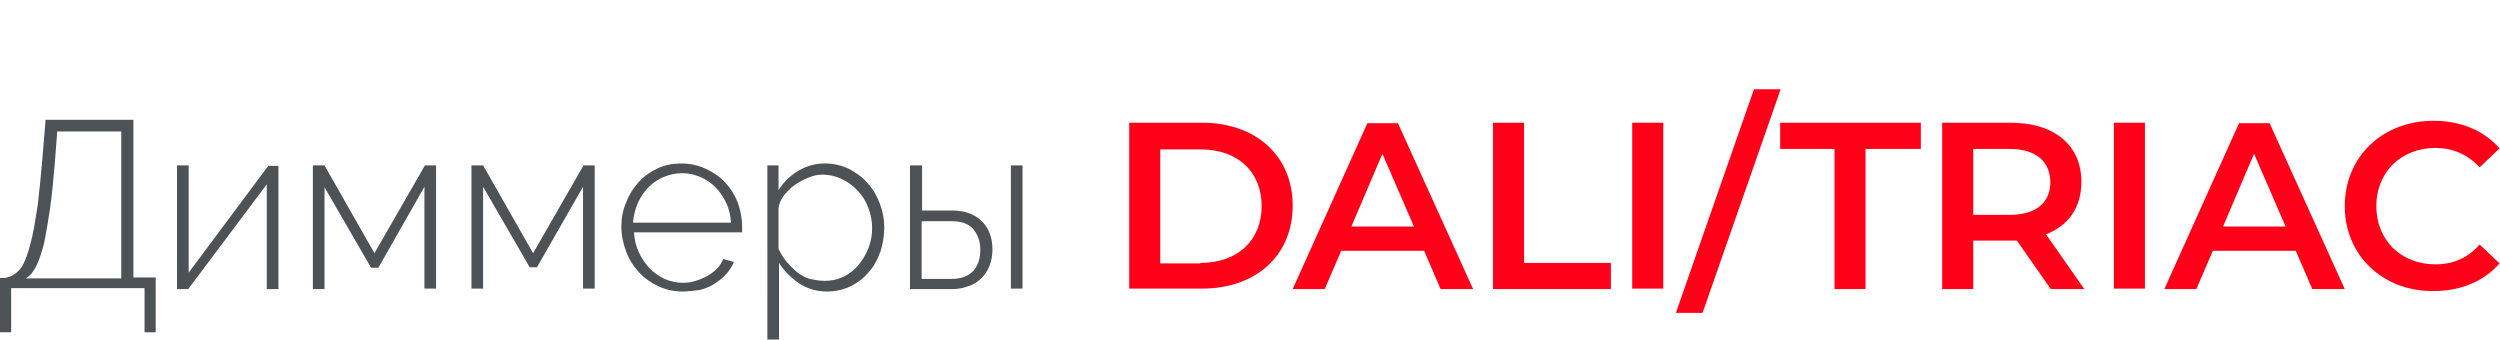
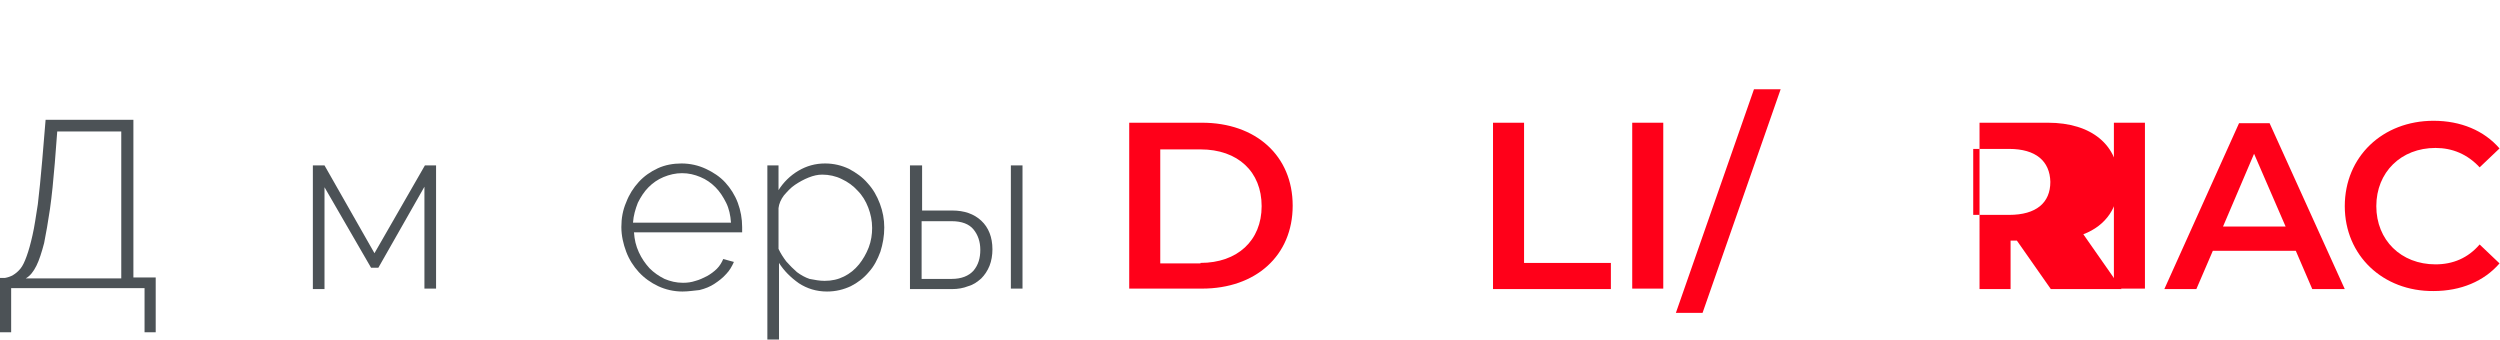
<svg xmlns="http://www.w3.org/2000/svg" version="1.1" id="Слой_1" x="0px" y="0px" viewBox="0 0 515.4 70" style="enable-background:new 0 0 515.4 70;" xml:space="preserve">
  <style type="text/css">
	.st0{fill:none;stroke:#43525A;stroke-width:0.75;stroke-linecap:round;stroke-linejoin:round;stroke-miterlimit:10;}
	.st1{fill:#4C5256;}
	.st2{fill:#FF0019;}
	.st3{fill:none;stroke:#404041;stroke-width:0.75;stroke-miterlimit:22.926;}
	.st4{fill:#FFFFFF;}
	.st5{opacity:0.5;}
	.st6{fill:#30343B;}
	.st7{fill-rule:evenodd;clip-rule:evenodd;fill:#30343B;}
	.st8{fill:none;stroke:#3C3C3B;stroke-width:0.444;stroke-linecap:round;stroke-linejoin:round;stroke-miterlimit:22.926;}
	.st9{clip-path:url(#SVGID_00000128444399855375626900000016288114770104787109_);}
	.st10{enable-background:new    ;}
	.st11{fill:none;}
	.st12{clip-path:url(#SVGID_00000151522057146717363700000007378513303973670575_);}
	.st13{clip-path:url(#SVGID_00000114057605962785635750000011701930946069985453_);}
	.st14{clip-path:url(#SVGID_00000102539182215671577950000004304396624487783339_);}
	.st15{clip-path:url(#SVGID_00000069374246608664363700000015205663767802410630_);}
	.st16{clip-path:url(#SVGID_00000131332457487796209220000017486921853958263973_);}
	.st17{clip-path:url(#SVGID_00000065049410900097835580000017879030456496802233_);}
	.st18{clip-path:url(#SVGID_00000005951598128195067960000011842691278113207213_);}
	.st19{clip-path:url(#SVGID_00000020367748000757498260000005170491678349292458_);}
	.st20{fill:none;stroke:#FEEC79;stroke-width:4;stroke-miterlimit:10;}
</style>
  <g>
    <path class="st1" d="M0,57.3h1c0.6-0.1,1.2-0.3,1.7-0.6c0.5-0.3,1-0.7,1.5-1.3c0.5-0.6,0.9-1.5,1.3-2.6c0.4-1.1,0.8-2.5,1.2-4.3   c0.4-1.7,0.7-3.9,1.1-6.4c0.3-2.5,0.6-5.5,0.9-9l0.7-8.4h18.1v32.5h4.6v11.3h-2.3v-9.1H2.3v9.1H0V57.3z M25,57.3V27.1H11.8   l-0.5,6.5c-0.3,3.6-0.6,6.7-1,9.5c-0.4,2.7-0.8,5-1.2,7c-0.5,1.9-1,3.5-1.6,4.7c-0.6,1.2-1.3,2.1-2.2,2.6H25z" />
-     <path class="st1" d="M38.9,56.2l16.4-22h2.1v25.4h-2.4V38L38.8,59.6h-2.3V34.1h2.4V56.2z" />
    <path class="st1" d="M77.2,52.2l10.4-18.1h2.3v25.4h-2.4v-21L78,55.2h-1.5l-9.6-16.6v21h-2.4V34.1h2.4L77.2,52.2z" />
-     <path class="st1" d="M109.9,52.2l10.4-18.1h2.3v25.4h-2.4v-21l-9.5,16.6h-1.5l-9.6-16.6v21h-2.4V34.1h2.4L109.9,52.2z" />
    <path class="st1" d="M140.7,60.1c-1.8,0-3.5-0.4-5-1.1c-1.5-0.7-2.9-1.7-4-2.9c-1.1-1.2-2-2.6-2.6-4.2c-0.6-1.6-1-3.3-1-5.1   c0-1.8,0.3-3.5,1-5.1c0.6-1.6,1.5-3,2.6-4.2c1.1-1.2,2.4-2.1,3.9-2.8c1.5-0.7,3.2-1,4.9-1c1.8,0,3.5,0.4,5,1.1   c1.5,0.7,2.9,1.6,4,2.8c1.1,1.2,2,2.6,2.6,4.2c0.6,1.6,0.9,3.3,0.9,5c0,0.2,0,0.4,0,0.6c0,0.2,0,0.4,0,0.5h-22.3   c0.1,1.5,0.4,2.8,1,4.1c0.6,1.3,1.3,2.3,2.2,3.3c0.9,0.9,1.9,1.6,3.1,2.2c1.2,0.5,2.4,0.8,3.8,0.8c0.9,0,1.7-0.1,2.6-0.4   c0.8-0.2,1.6-0.6,2.4-1c0.7-0.4,1.4-0.9,2-1.5c0.6-0.6,1-1.3,1.3-2l2.2,0.6c-0.4,0.9-0.9,1.8-1.6,2.5c-0.7,0.8-1.5,1.4-2.4,2   c-0.9,0.6-1.9,1-3.1,1.3C143.1,59.9,141.9,60.1,140.7,60.1z M150.7,45.9c-0.1-1.5-0.4-2.9-1-4.1c-0.6-1.2-1.3-2.3-2.2-3.2   c-0.9-0.9-1.9-1.6-3.1-2.1c-1.2-0.5-2.4-0.8-3.8-0.8c-1.3,0-2.6,0.3-3.8,0.8c-1.2,0.5-2.2,1.2-3.1,2.1c-0.9,0.9-1.6,2-2.2,3.2   c-0.5,1.3-0.9,2.6-1,4.1H150.7z" />
    <path class="st1" d="M170.5,60.1c-2.2,0-4.1-0.6-5.8-1.7c-1.7-1.2-3.1-2.6-4.1-4.2V70h-2.4V34.1h2.3v5.1c1-1.6,2.4-3,4.1-4   c1.7-1,3.5-1.5,5.5-1.5c1.8,0,3.4,0.4,4.9,1.1c1.5,0.8,2.8,1.7,3.9,3c1.1,1.2,1.9,2.6,2.5,4.2c0.6,1.6,0.9,3.2,0.9,4.9   c0,1.8-0.3,3.4-0.8,5c-0.6,1.6-1.3,3-2.4,4.2c-1,1.2-2.3,2.2-3.7,2.9C173.9,59.7,172.3,60.1,170.5,60.1z M170,57.9   c1.5,0,2.8-0.3,4-0.9c1.2-0.6,2.2-1.4,3.1-2.5c0.8-1,1.5-2.2,2-3.5c0.5-1.3,0.7-2.7,0.7-4c0-1.5-0.3-2.9-0.8-4.2s-1.2-2.5-2.2-3.5   c-0.9-1-2-1.8-3.3-2.4c-1.2-0.6-2.6-0.9-4-0.9c-0.9,0-1.8,0.2-2.8,0.6c-1,0.4-1.9,0.9-2.8,1.5c-0.9,0.6-1.6,1.4-2.3,2.2   c-0.6,0.8-1,1.7-1.1,2.6v8.4c0.4,0.9,1,1.8,1.6,2.6c0.7,0.8,1.4,1.5,2.2,2.2c0.8,0.6,1.7,1.1,2.6,1.4C168,57.7,168.9,57.9,170,57.9   z" />
    <path class="st1" d="M187.7,34.1h2.4v9.3h6.2c2.5,0,4.5,0.7,6,2.1c1.5,1.4,2.3,3.4,2.3,5.9c0,1.2-0.2,2.4-0.6,3.4   c-0.4,1-1,1.9-1.7,2.6c-0.8,0.7-1.6,1.3-2.7,1.6c-1,0.4-2.1,0.6-3.4,0.6h-8.6V34.1z M196.2,57.5c2,0,3.5-0.6,4.5-1.7   c1-1.2,1.4-2.6,1.4-4.3c0-1.7-0.5-3.1-1.4-4.2c-0.9-1.1-2.4-1.7-4.5-1.7h-6.2v11.9H196.2z M208.4,34.1h2.4v25.4h-2.4V34.1z" />
    <path class="st2" d="M232.8,25.3h15c11.1,0,18.7,6.8,18.7,17.1s-7.6,17.1-18.7,17.1h-15V25.3z M247.5,54.2   c7.6,0,12.6-4.6,12.6-11.7s-4.9-11.7-12.6-11.7h-8.3v23.5H247.5z" />
-     <path class="st2" d="M293.6,51.7h-17.1l-3.4,7.9h-6.6l15.4-34.2h6.3l15.5,34.2H297L293.6,51.7z M291.5,46.7l-6.5-15l-6.4,15H291.5z   " />
    <path class="st2" d="M307.8,25.3h6.4v28.9h17.9v5.4h-24.3V25.3z" />
    <path class="st2" d="M336.5,25.3h6.4v34.2h-6.4V25.3z" />
    <path class="st2" d="M361.6,18.4h5.5l-16.1,46.1h-5.5L361.6,18.4z" />
-     <path class="st2" d="M378.3,30.7H367v-5.4H396v5.4h-11.4v28.9h-6.4V30.7z" />
-     <path class="st2" d="M422.8,59.6l-7-10c-0.4,0-0.9,0-1.3,0h-7.7v10h-6.4V25.3h14.1c9,0,14.6,4.6,14.6,12.2c0,5.2-2.6,9-7.3,10.8   l7.9,11.3H422.8z M414.2,30.7h-7.4v13.6h7.4c5.6,0,8.5-2.5,8.5-6.8C422.6,33.2,419.7,30.7,414.2,30.7z" />
+     <path class="st2" d="M422.8,59.6l-7-10c-0.4,0-0.9,0-1.3,0v10h-6.4V25.3h14.1c9,0,14.6,4.6,14.6,12.2c0,5.2-2.6,9-7.3,10.8   l7.9,11.3H422.8z M414.2,30.7h-7.4v13.6h7.4c5.6,0,8.5-2.5,8.5-6.8C422.6,33.2,419.7,30.7,414.2,30.7z" />
    <path class="st2" d="M435.8,25.3h6.4v34.2h-6.4V25.3z" />
    <path class="st2" d="M473.3,51.7h-17.1l-3.4,7.9h-6.6l15.4-34.2h6.3l15.5,34.2h-6.7L473.3,51.7z M471.2,46.7l-6.5-15l-6.4,15H471.2   z" />
    <path class="st2" d="M483.4,42.5c0-10.2,7.8-17.6,18.3-17.6c5.6,0,10.4,2,13.6,5.7l-4.1,3.9c-2.5-2.7-5.6-4-9.1-4   c-7.1,0-12.2,5-12.2,12c0,7,5.1,12,12.2,12c3.6,0,6.7-1.3,9.1-4.1l4.1,3.9c-3.2,3.7-8,5.7-13.6,5.7   C491.3,60.1,483.4,52.7,483.4,42.5z" />
  </g>
  <rect y="-0.2" class="st11" width="515.4" height="70.1" />
</svg>